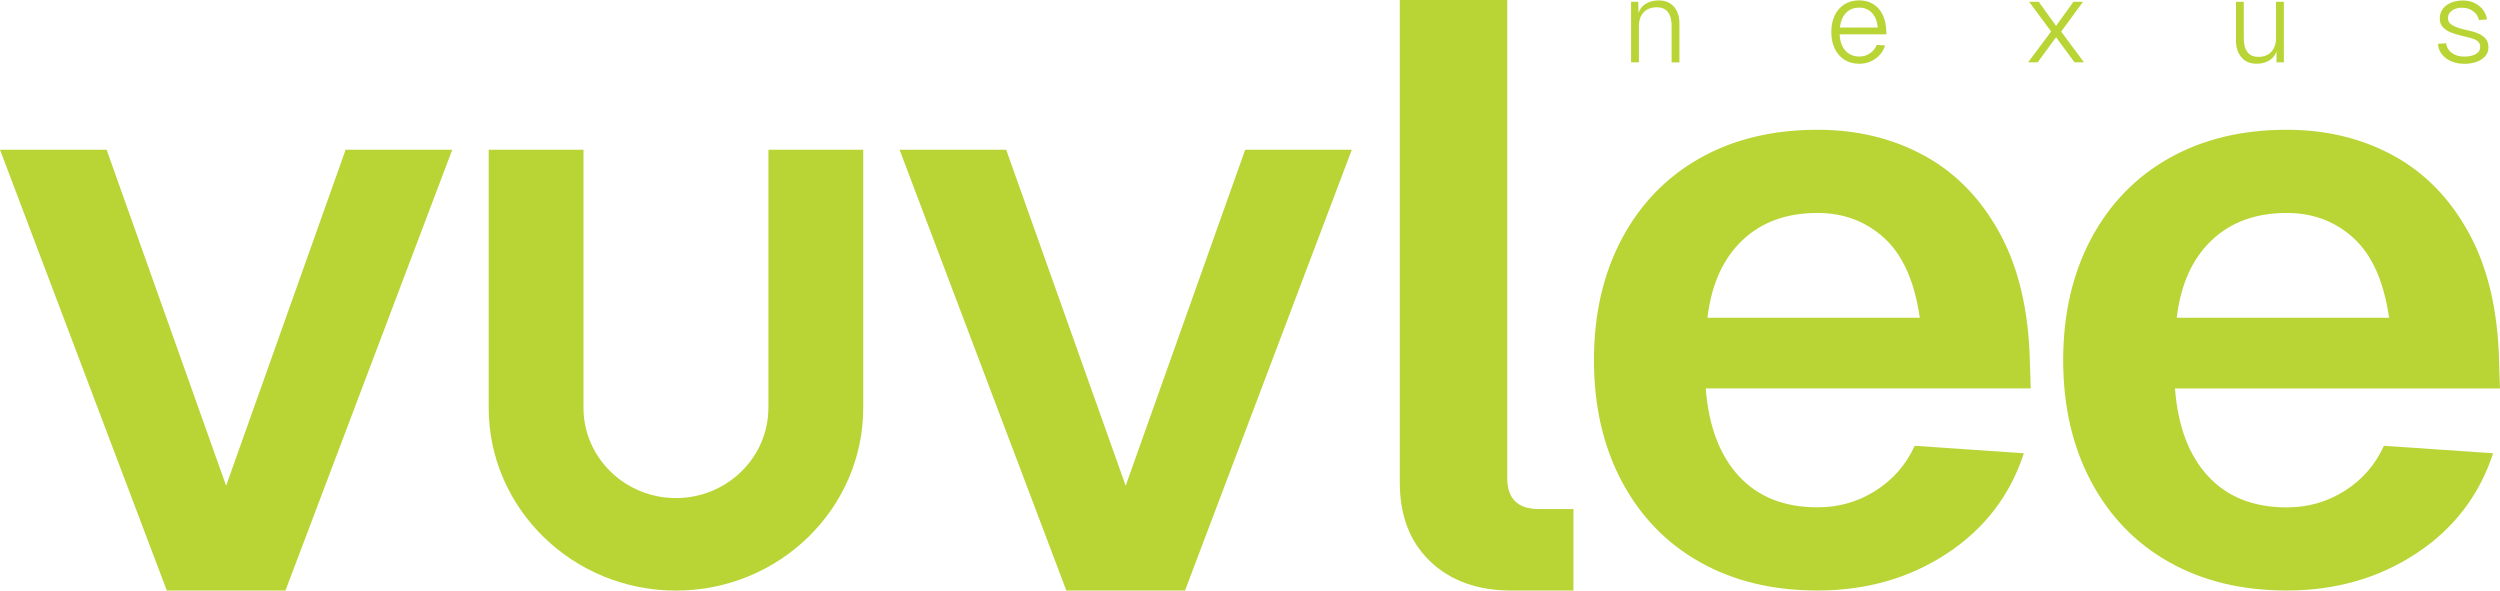
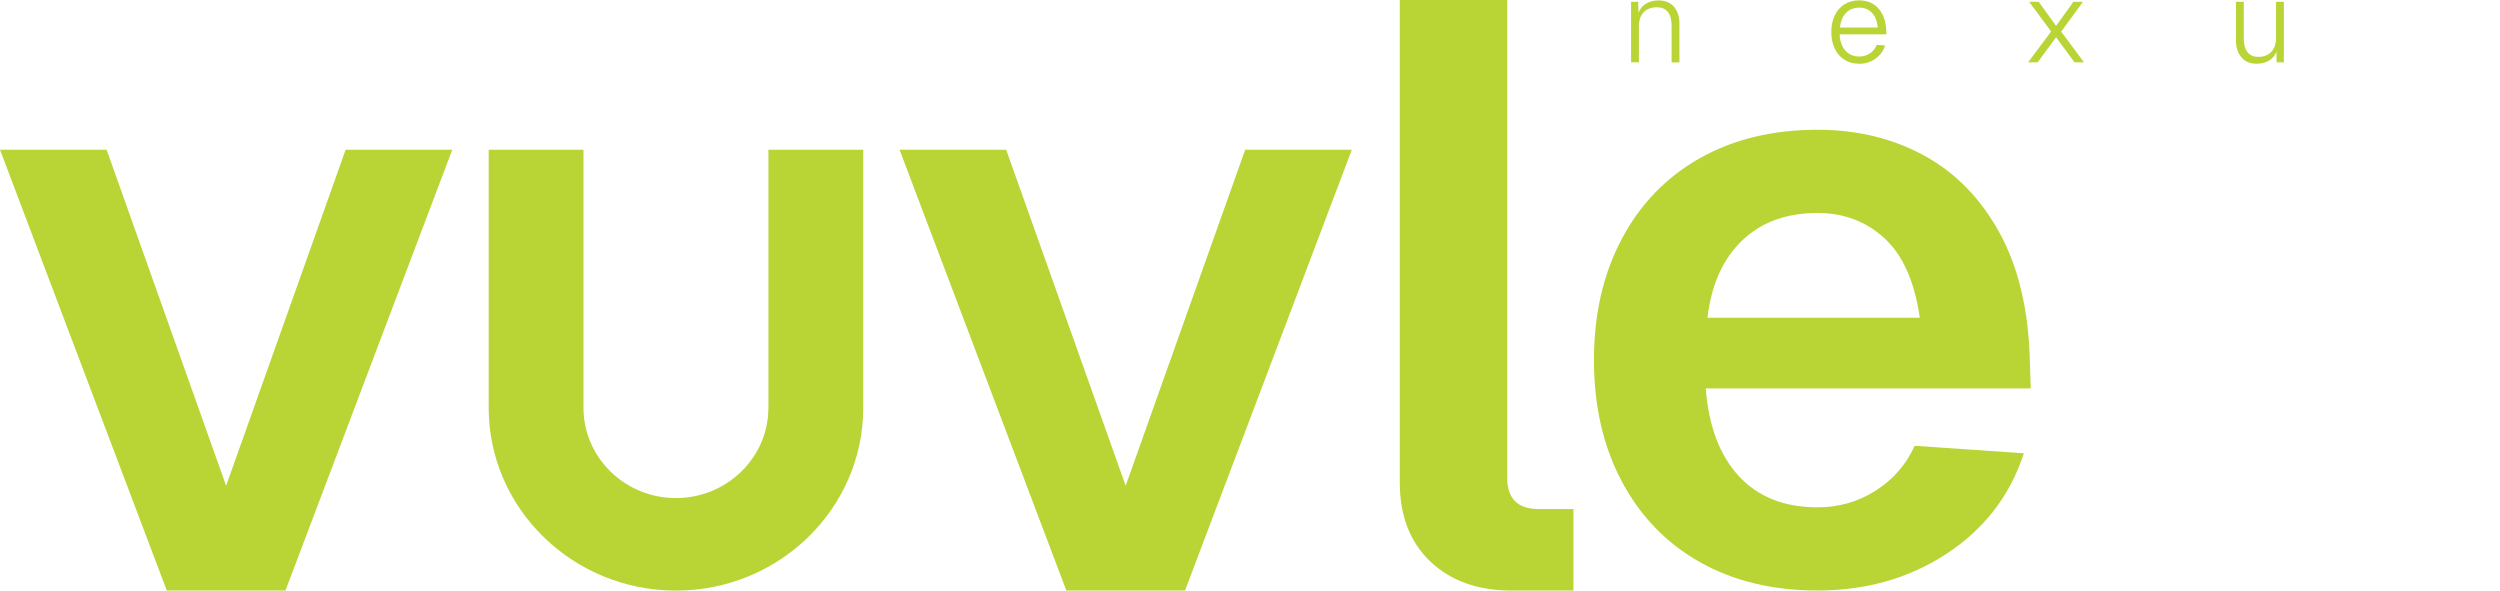
<svg xmlns="http://www.w3.org/2000/svg" width="127" height="30" viewBox="0 0 127 30" fill="none">
  <path d="M83.255 1.33C83.255 1.032 83.337 0.798 83.498 0.626C83.66 0.455 83.883 0.37 84.167 0.37C84.343 0.37 84.486 0.409 84.597 0.484C84.707 0.56 84.787 0.669 84.84 0.809C84.892 0.951 84.918 1.123 84.918 1.328V3.169H85.315V1.189C85.315 0.844 85.224 0.563 85.041 0.348C84.858 0.132 84.595 0.021 84.252 0.021C83.977 0.021 83.741 0.092 83.547 0.23C83.402 0.335 83.299 0.477 83.237 0.658L83.221 0.09H82.86V3.167H83.257V1.33H83.255Z" fill="#B8D435" />
  <path d="M93.697 3.035C93.91 3.17 94.164 3.239 94.456 3.239C94.757 3.239 95.027 3.155 95.266 2.986C95.507 2.818 95.672 2.592 95.765 2.309L95.339 2.28C95.263 2.466 95.145 2.611 94.987 2.715C94.829 2.82 94.652 2.871 94.456 2.871C94.16 2.871 93.923 2.771 93.745 2.571C93.568 2.371 93.47 2.096 93.454 1.743H95.83L95.825 1.58C95.812 1.247 95.747 0.963 95.629 0.73C95.511 0.496 95.351 0.319 95.148 0.198C94.945 0.079 94.715 0.018 94.454 0.018C94.162 0.018 93.909 0.086 93.695 0.221C93.481 0.356 93.316 0.545 93.202 0.787C93.087 1.029 93.031 1.308 93.031 1.626C93.031 1.943 93.087 2.224 93.202 2.464C93.32 2.711 93.483 2.9 93.697 3.035ZM93.778 0.654C93.95 0.475 94.177 0.388 94.456 0.388C94.708 0.388 94.918 0.474 95.087 0.644C95.255 0.814 95.357 1.066 95.393 1.398H93.466C93.502 1.08 93.606 0.833 93.778 0.654Z" fill="#B8D435" />
  <path d="M105.866 3.167L104.708 1.605L105.817 0.09H105.331L104.448 1.316L103.568 0.09H103.08L104.197 1.6L103.027 3.167H103.513L104.448 1.891L105.386 3.167H105.866Z" fill="#B8D435" />
  <path d="M114.641 3.237C114.913 3.237 115.145 3.169 115.337 3.031C115.482 2.927 115.584 2.787 115.645 2.61L115.649 3.167H116.02V0.09H115.623V1.924C115.623 2.226 115.544 2.462 115.382 2.633C115.223 2.803 115.004 2.889 114.728 2.889C114.552 2.889 114.411 2.85 114.302 2.775C114.193 2.699 114.114 2.59 114.063 2.45C114.01 2.31 113.985 2.135 113.985 1.924V0.09H113.588V2.07C113.588 2.41 113.679 2.69 113.862 2.908C114.045 3.129 114.304 3.237 114.641 3.237Z" fill="#B8D435" />
-   <path d="M125.762 2.752C125.61 2.833 125.418 2.875 125.186 2.875C125.013 2.875 124.861 2.845 124.727 2.787C124.593 2.729 124.486 2.649 124.406 2.547C124.326 2.445 124.277 2.328 124.263 2.196L123.85 2.226C123.862 2.424 123.926 2.6 124.045 2.754C124.163 2.908 124.323 3.029 124.522 3.113C124.722 3.199 124.944 3.241 125.187 3.241C125.412 3.241 125.615 3.21 125.8 3.145C125.985 3.082 126.132 2.987 126.244 2.861C126.357 2.735 126.413 2.582 126.413 2.4C126.413 2.221 126.364 2.075 126.266 1.961C126.168 1.847 126.032 1.754 125.858 1.686C125.684 1.616 125.461 1.554 125.189 1.5C124.925 1.439 124.721 1.365 124.576 1.279C124.433 1.195 124.359 1.079 124.355 0.937C124.352 0.774 124.417 0.643 124.551 0.543C124.685 0.443 124.857 0.392 125.07 0.392C125.282 0.392 125.468 0.45 125.631 0.564C125.793 0.678 125.892 0.83 125.929 1.02L126.342 0.985C126.293 0.699 126.155 0.467 125.929 0.29C125.7 0.115 125.432 0.025 125.124 0.025C124.888 0.025 124.68 0.064 124.5 0.141C124.321 0.218 124.181 0.327 124.083 0.469C123.986 0.609 123.938 0.772 123.942 0.953C123.942 1.123 123.993 1.263 124.093 1.374C124.192 1.484 124.323 1.572 124.482 1.639C124.642 1.705 124.848 1.768 125.1 1.83C125.164 1.846 125.216 1.858 125.256 1.865C125.419 1.903 125.55 1.94 125.646 1.972C125.742 2.005 125.824 2.054 125.892 2.119C125.961 2.186 125.994 2.272 125.994 2.38C125.99 2.547 125.914 2.67 125.762 2.752Z" fill="#B8D435" />
  <path d="M11.487 24.676L5.416 7.605H0L8.474 30H14.501L22.975 7.605H17.559L11.487 24.676Z" fill="#B8D435" />
  <path d="M57.184 24.676L51.114 7.605H45.697L54.171 30H60.199L68.673 7.605H63.256L57.184 24.676Z" fill="#B8D435" />
  <path d="M76.962 25.458C76.699 25.192 76.568 24.802 76.568 24.296V0H71.109V24.508C71.109 26.198 71.625 27.536 72.659 28.522C73.692 29.507 75.067 30 76.786 30H79.931V25.86H78.183C77.632 25.86 77.225 25.727 76.962 25.458Z" fill="#B8D435" />
  <path d="M103.118 18.381C103.058 15.789 102.55 13.613 101.59 11.852C100.629 10.092 99.347 8.775 97.745 7.902C96.143 7.028 94.339 6.592 92.329 6.592C90.058 6.592 88.071 7.071 86.367 8.028C84.663 8.985 83.338 10.351 82.392 12.126C81.446 13.901 80.973 15.958 80.973 18.295C80.973 20.633 81.446 22.689 82.392 24.464C83.338 26.239 84.663 27.605 86.367 28.562C88.071 29.52 90.058 29.998 92.329 29.998C94.803 29.998 96.995 29.372 98.903 28.119C100.81 26.865 102.114 25.167 102.813 23.026L97.267 22.646C96.83 23.603 96.166 24.364 95.28 24.927C94.392 25.492 93.409 25.772 92.331 25.772C90.641 25.772 89.309 25.244 88.334 24.187C87.359 23.131 86.799 21.646 86.652 19.73H103.161L103.118 18.381ZM86.737 16.142C86.94 14.451 87.531 13.141 88.506 12.212C89.481 11.283 90.756 10.818 92.327 10.818C93.667 10.818 94.801 11.248 95.735 12.107C96.667 12.966 97.263 14.311 97.526 16.142H86.737Z" fill="#B8D435" />
-   <path d="M119.117 24.931C118.229 25.495 117.246 25.776 116.168 25.776C114.478 25.776 113.146 25.248 112.171 24.191C111.195 23.135 110.635 21.65 110.489 19.733H126.998L126.955 18.381C126.895 15.789 126.387 13.613 125.427 11.852C124.466 10.092 123.184 8.775 121.582 7.902C119.98 7.028 118.176 6.592 116.166 6.592C113.895 6.592 111.908 7.071 110.204 8.028C108.5 8.985 107.175 10.351 106.229 12.126C105.283 13.901 104.81 15.958 104.81 18.295C104.81 20.633 105.283 22.689 106.229 24.464C107.175 26.239 108.5 27.605 110.204 28.562C111.908 29.52 113.895 29.998 116.166 29.998C118.64 29.998 120.832 29.372 122.74 28.119C124.647 26.865 125.95 25.167 126.65 23.026L121.103 22.646C120.667 23.607 120.005 24.368 119.117 24.931ZM112.347 12.212C113.322 11.283 114.596 10.818 116.168 10.818C117.507 10.818 118.642 11.248 119.575 12.107C120.507 12.966 121.103 14.311 121.366 16.142H110.577C110.78 14.451 111.371 13.141 112.347 12.212Z" fill="#B8D435" />
  <path d="M39.034 20.717C39.034 23.245 36.928 25.302 34.337 25.302C31.747 25.302 29.641 23.245 29.641 20.717V7.605H24.826V20.717C24.826 25.835 29.093 30.002 34.339 30.002C39.585 30.002 43.852 25.837 43.852 20.717V7.605H39.037V20.717H39.034Z" fill="#B8D435" />
</svg>